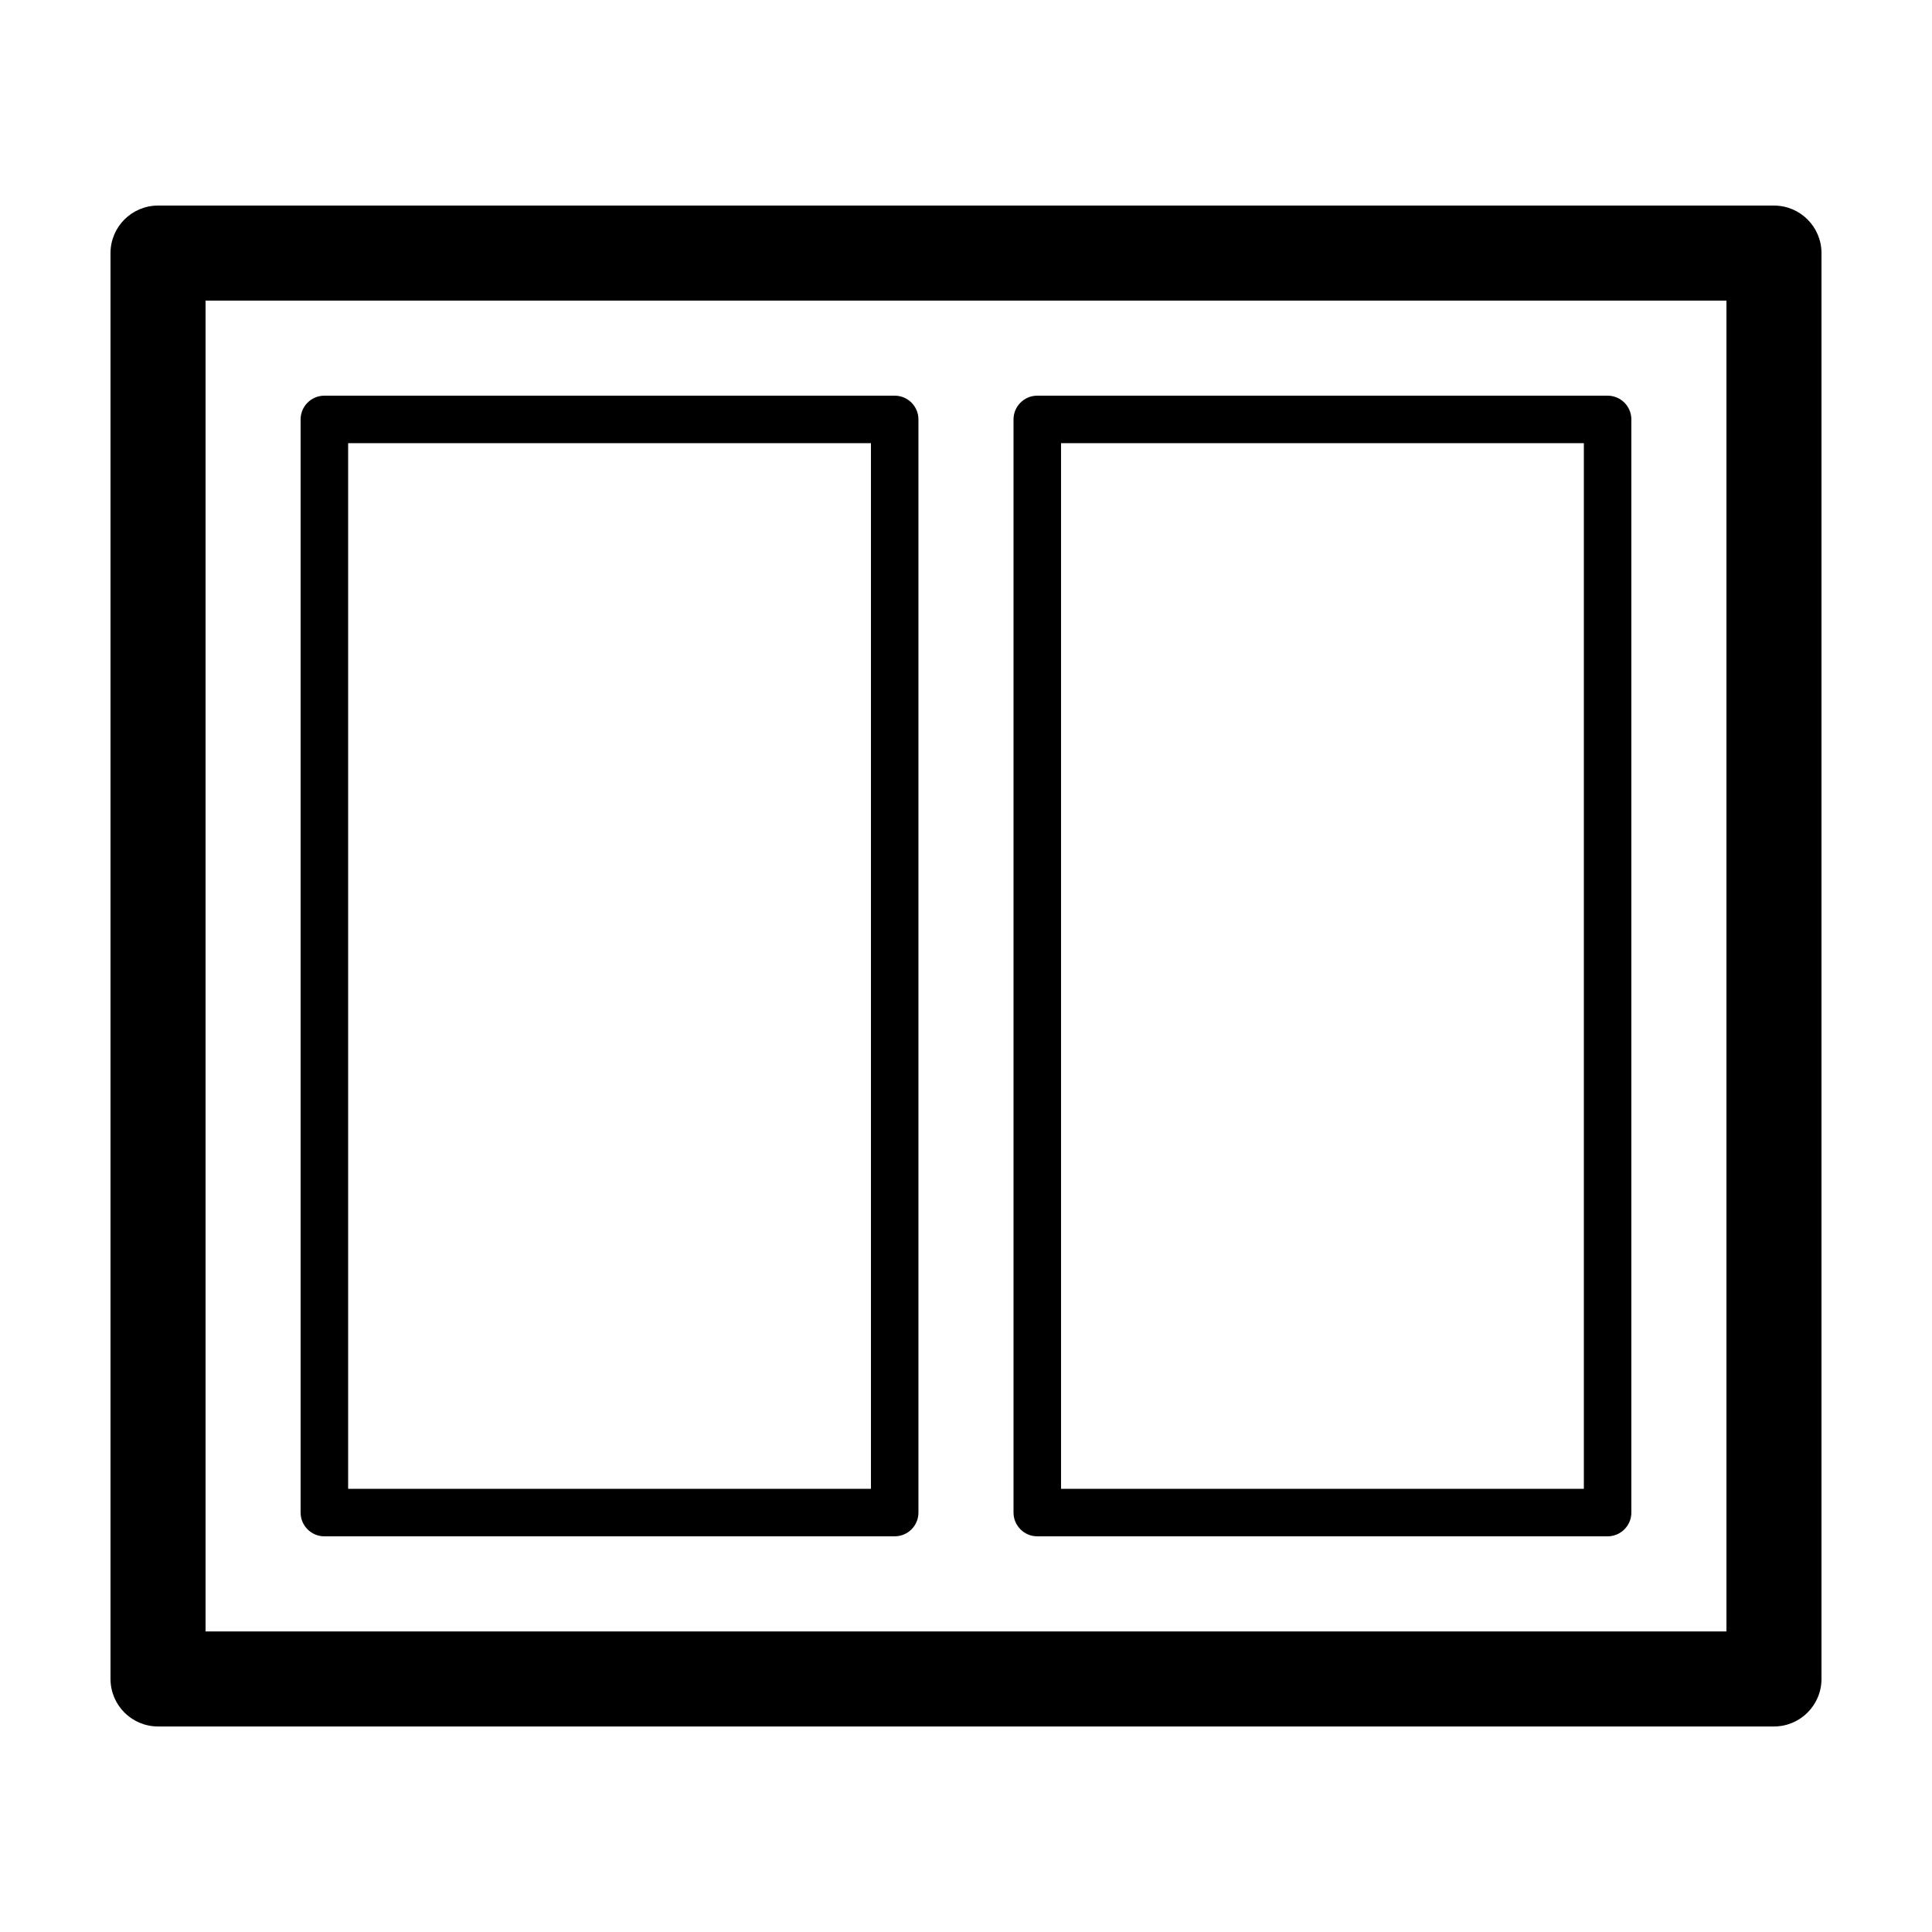
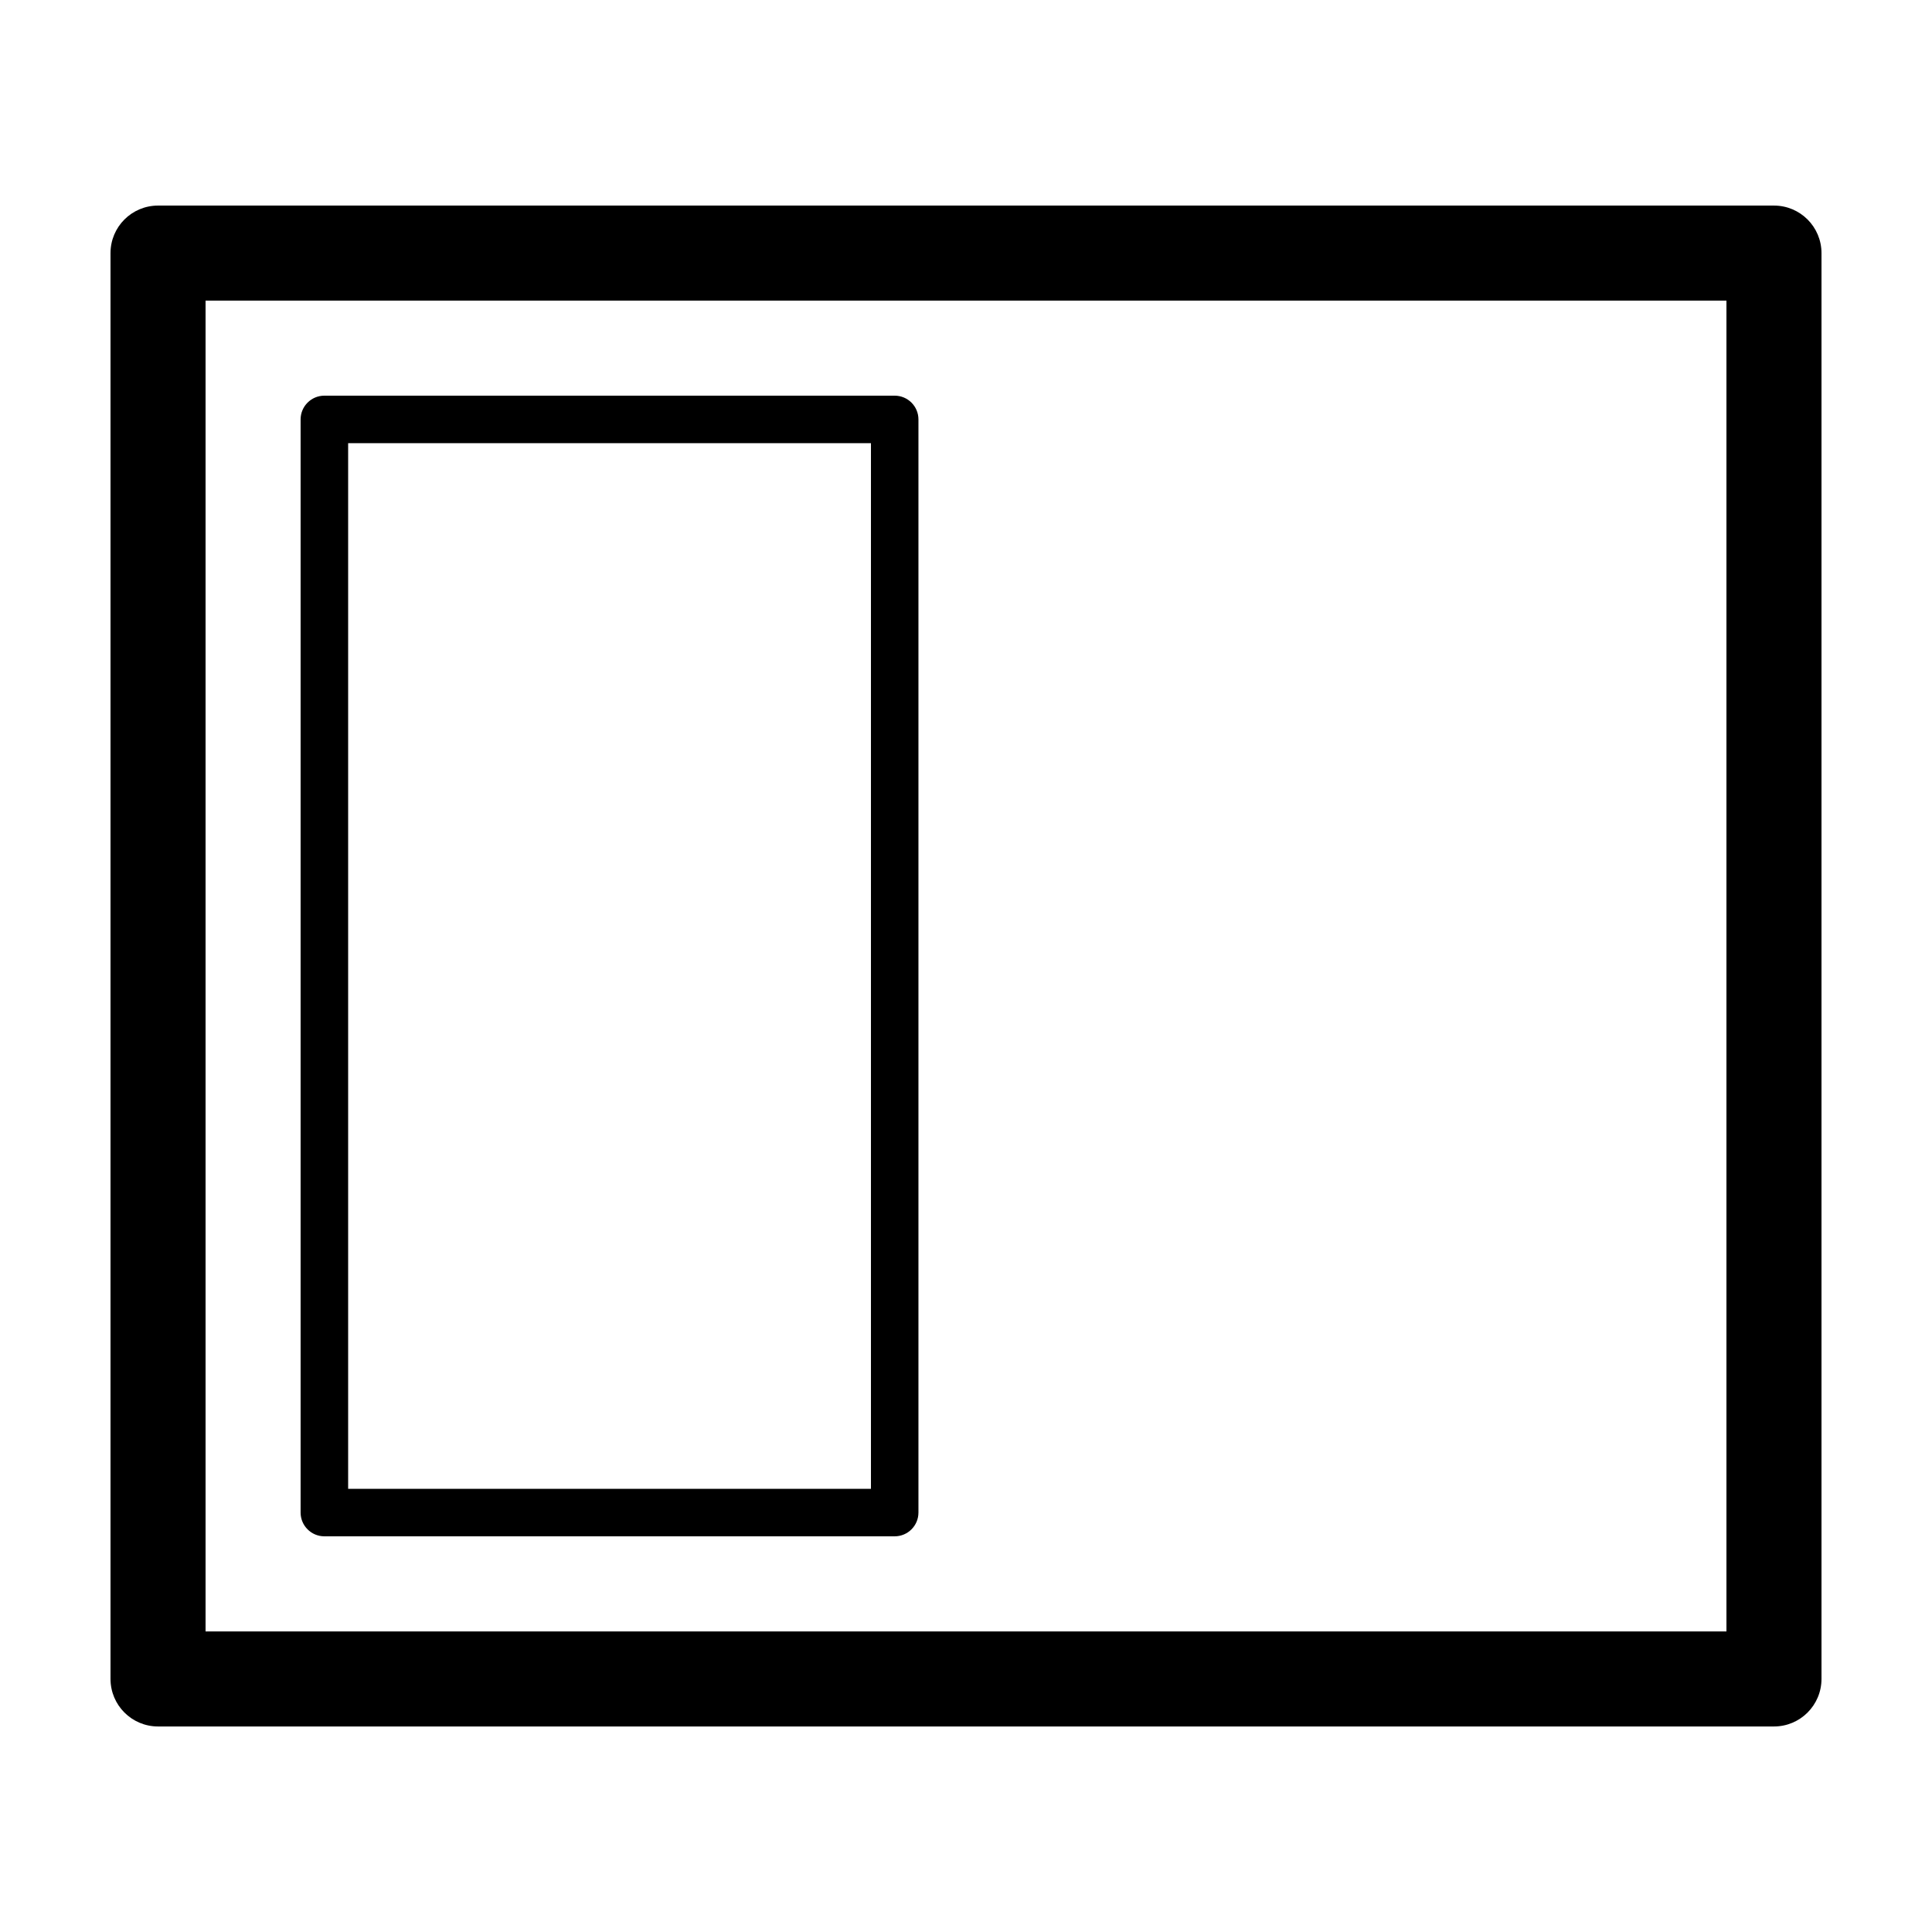
<svg xmlns="http://www.w3.org/2000/svg" fill="#000000" width="800px" height="800px" version="1.1" viewBox="144 144 512 512">
  <g>
    <path d="m614.12 198.48h-428.24c-6.957 0-12.594 5.637-12.594 12.594v377.86c0 6.957 5.637 12.598 12.594 12.598h428.24c6.957 0 12.594-5.641 12.594-12.598v-377.86c0-6.957-5.637-12.594-12.594-12.594zm-12.594 377.86h-403.05v-352.67h403.05z" />
    <path d="m229.96 551.14h151.14c3.477 0 6.297-2.82 6.297-6.297v-289.69c0-3.477-2.82-6.297-6.297-6.297h-151.14c-3.473 0-6.297 2.82-6.297 6.297v289.69c0 3.477 2.824 6.297 6.297 6.297zm6.301-289.69h138.55v277.1h-138.55z" />
-     <path d="m418.89 551.14h151.14c3.477 0 6.297-2.82 6.297-6.297v-289.69c0-3.477-2.82-6.297-6.297-6.297h-151.14c-3.477 0-6.297 2.82-6.297 6.297v289.69c0 3.477 2.82 6.297 6.297 6.297zm6.297-289.69h138.55v277.1h-138.55z" />
  </g>
</svg>